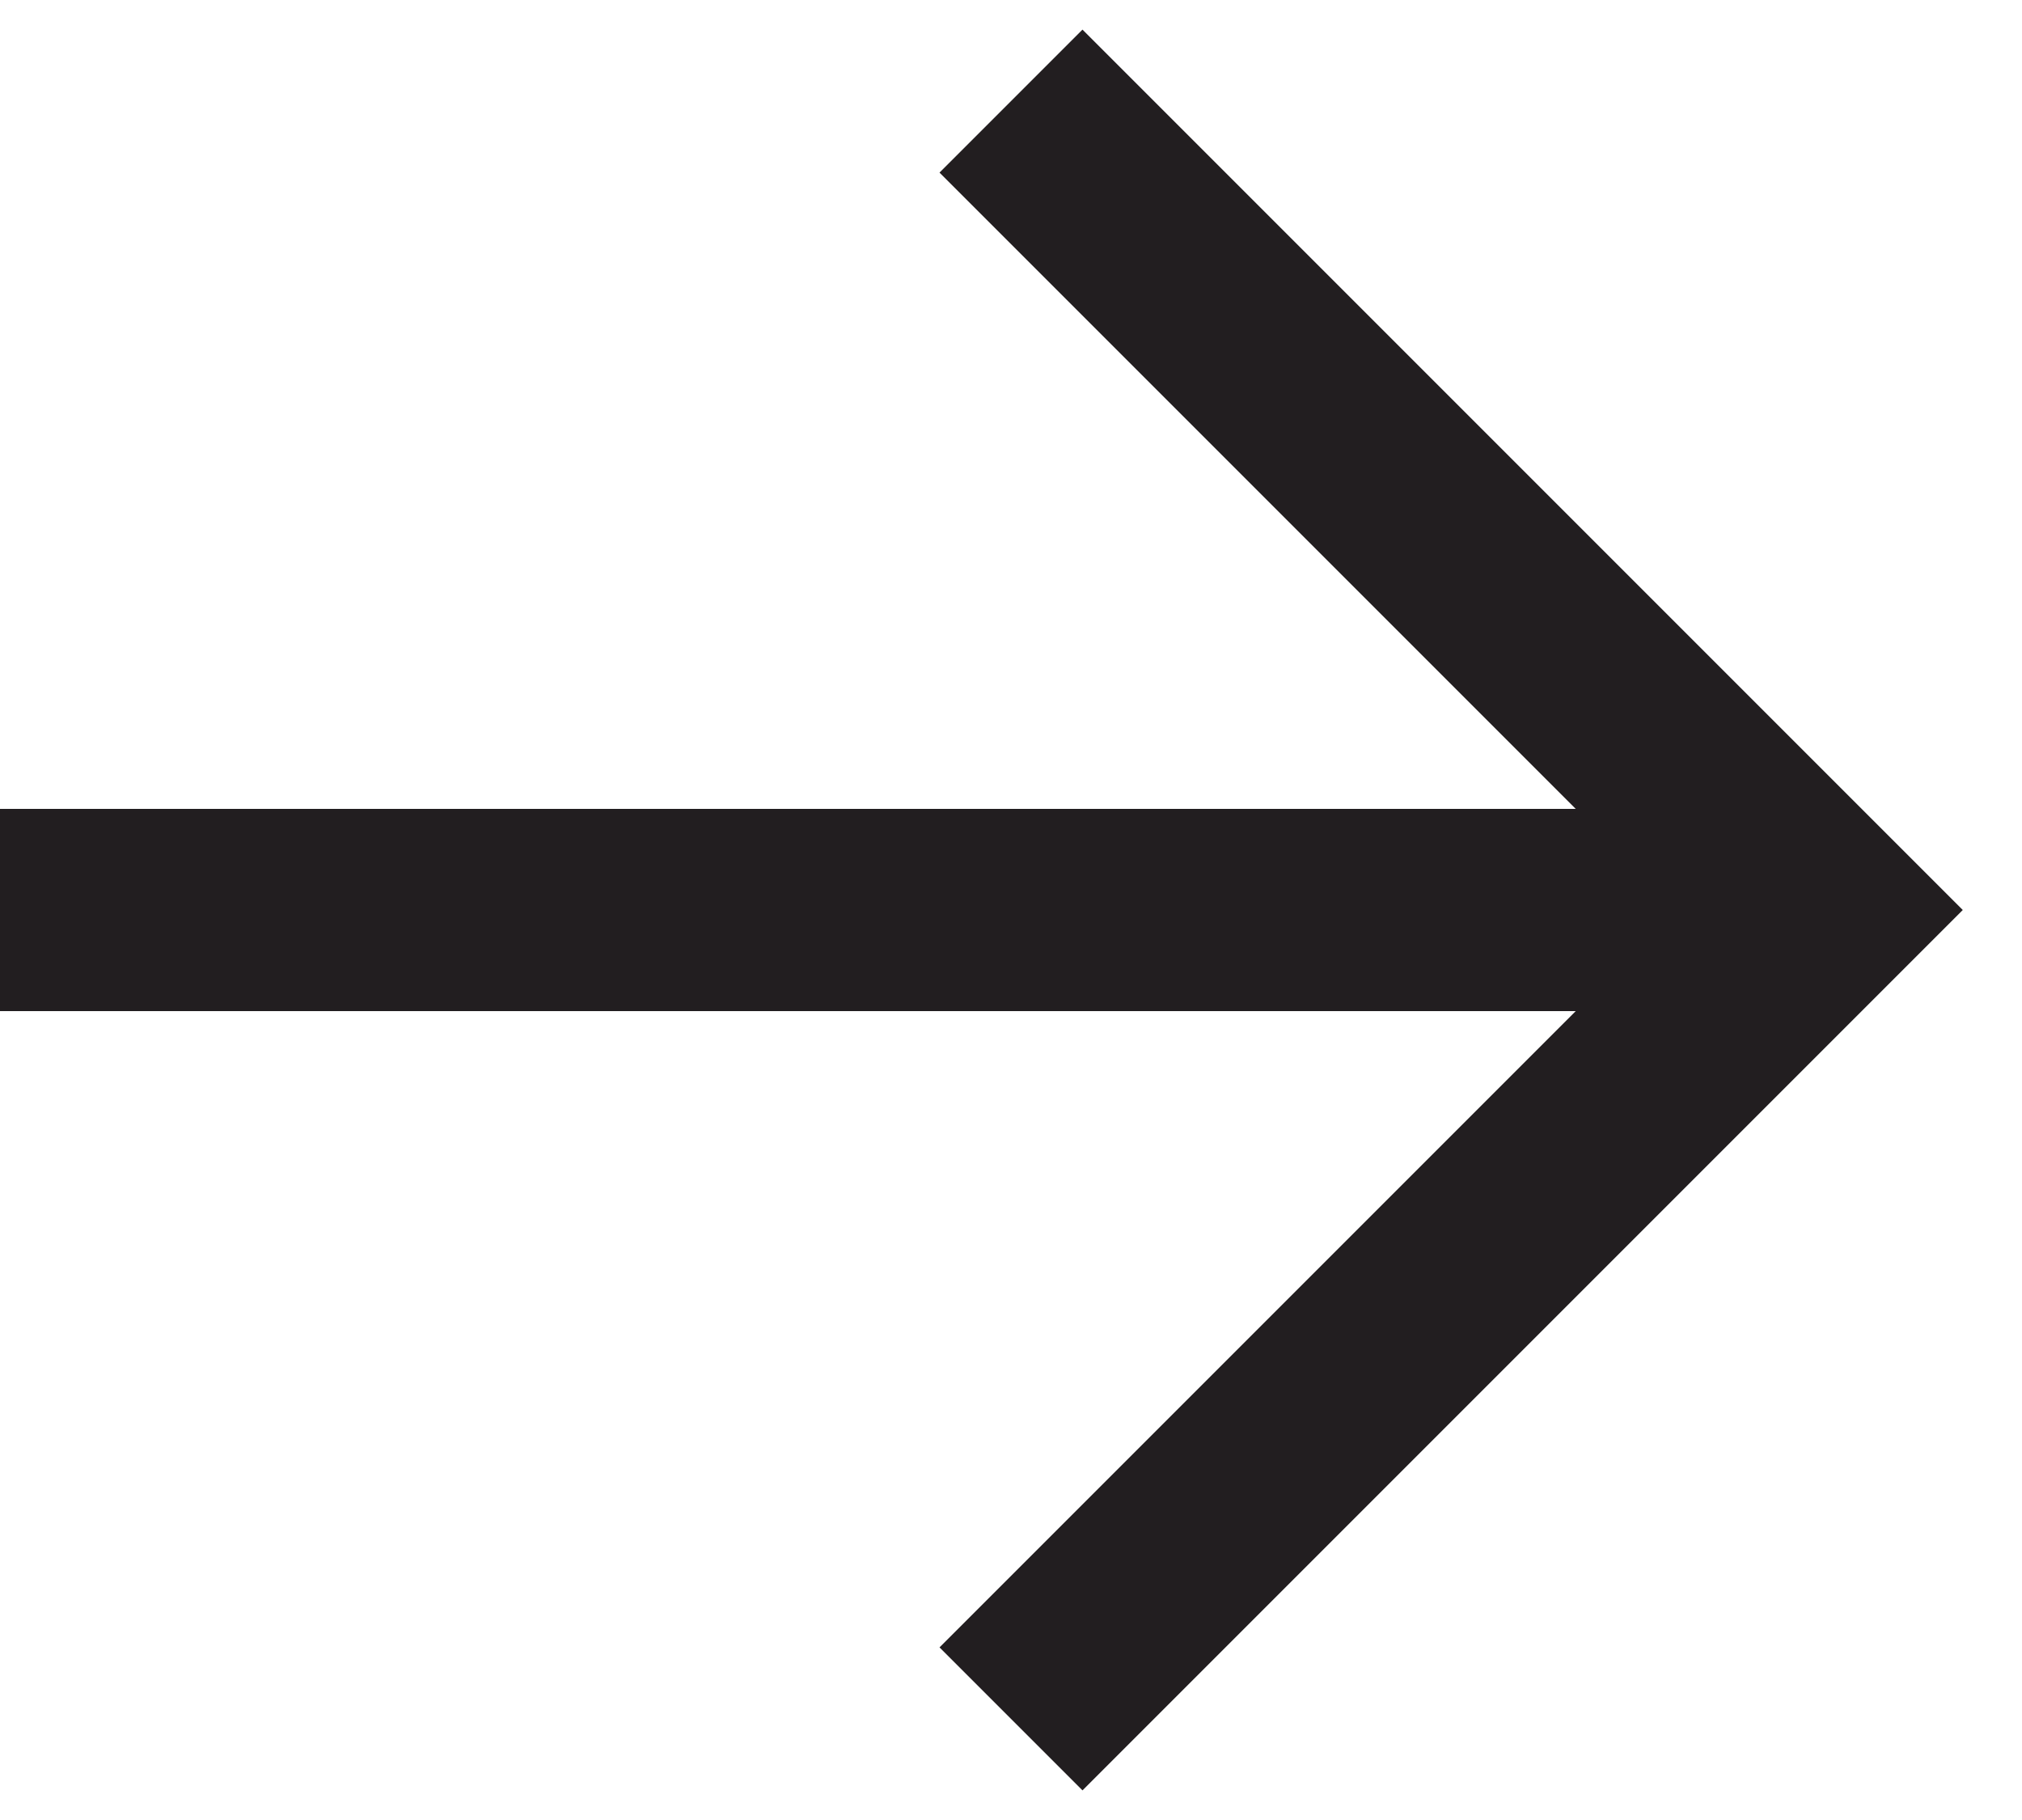
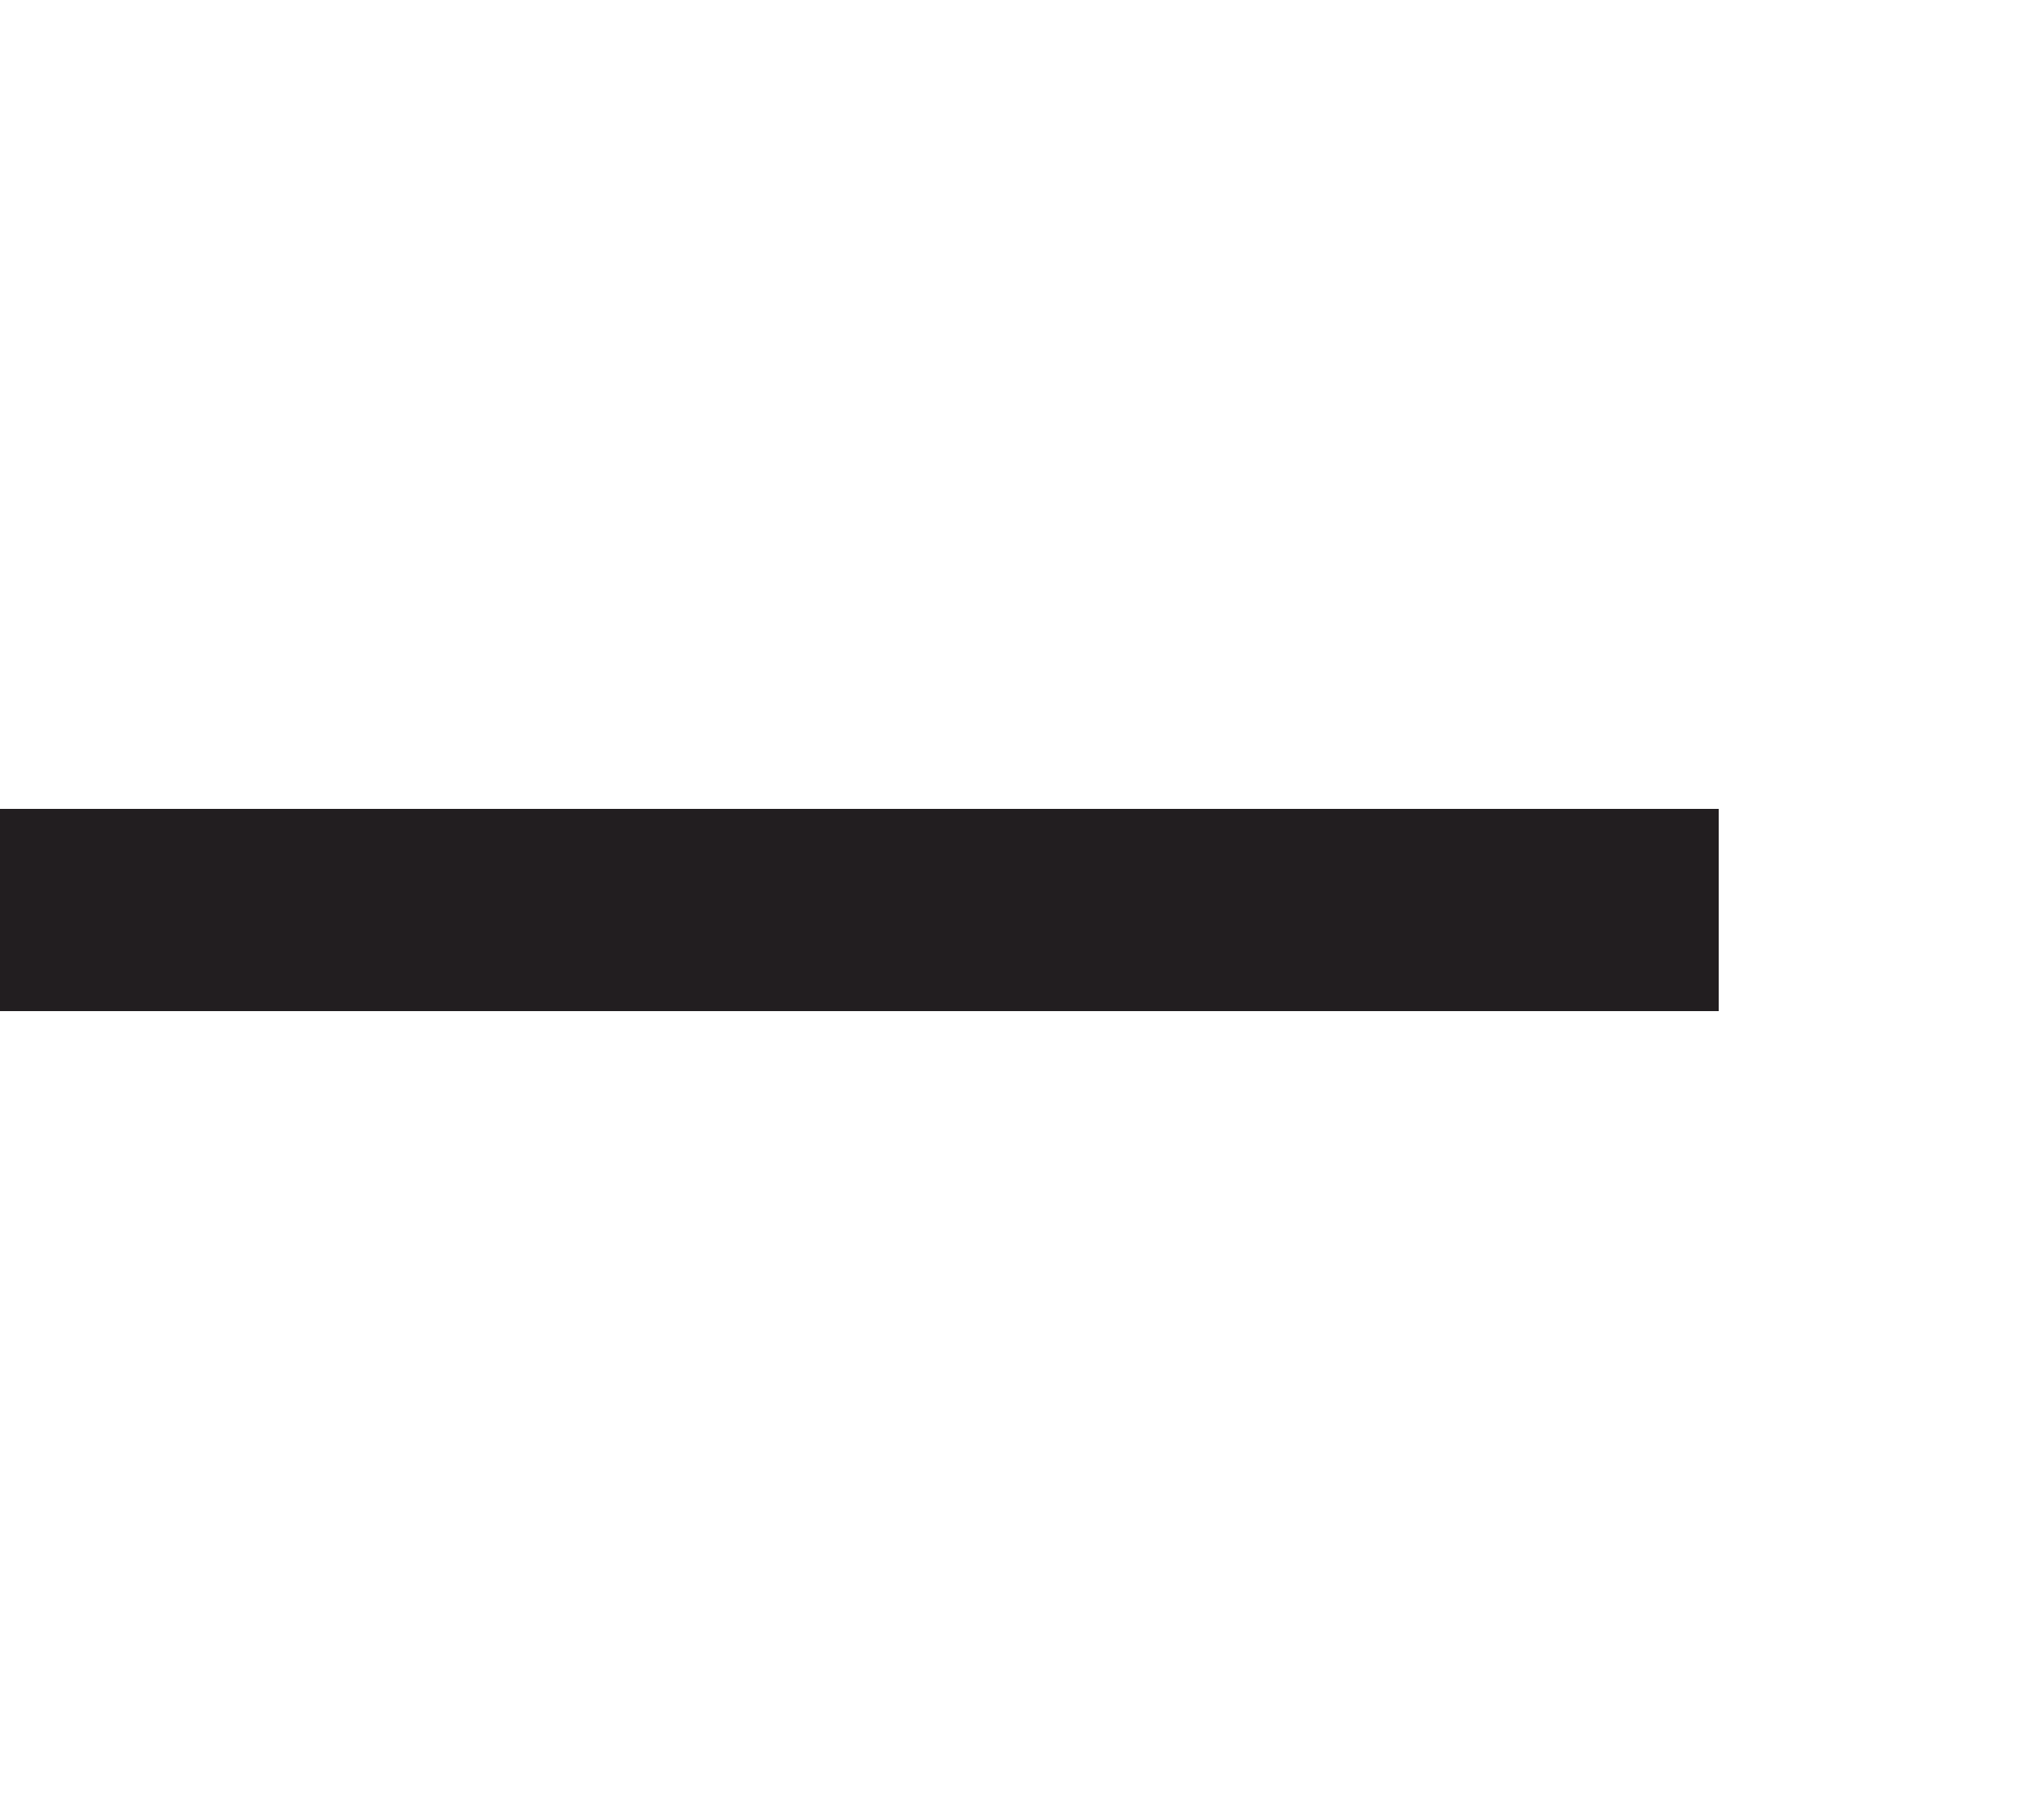
<svg xmlns="http://www.w3.org/2000/svg" width="20" height="18" viewBox="0 0 20 18" fill="none">
-   <path d="M10 1L18 9L10 17" stroke="#221E20" stroke-width="2" />
  <path d="M0 9H17" stroke="#221E20" stroke-width="2" />
</svg>